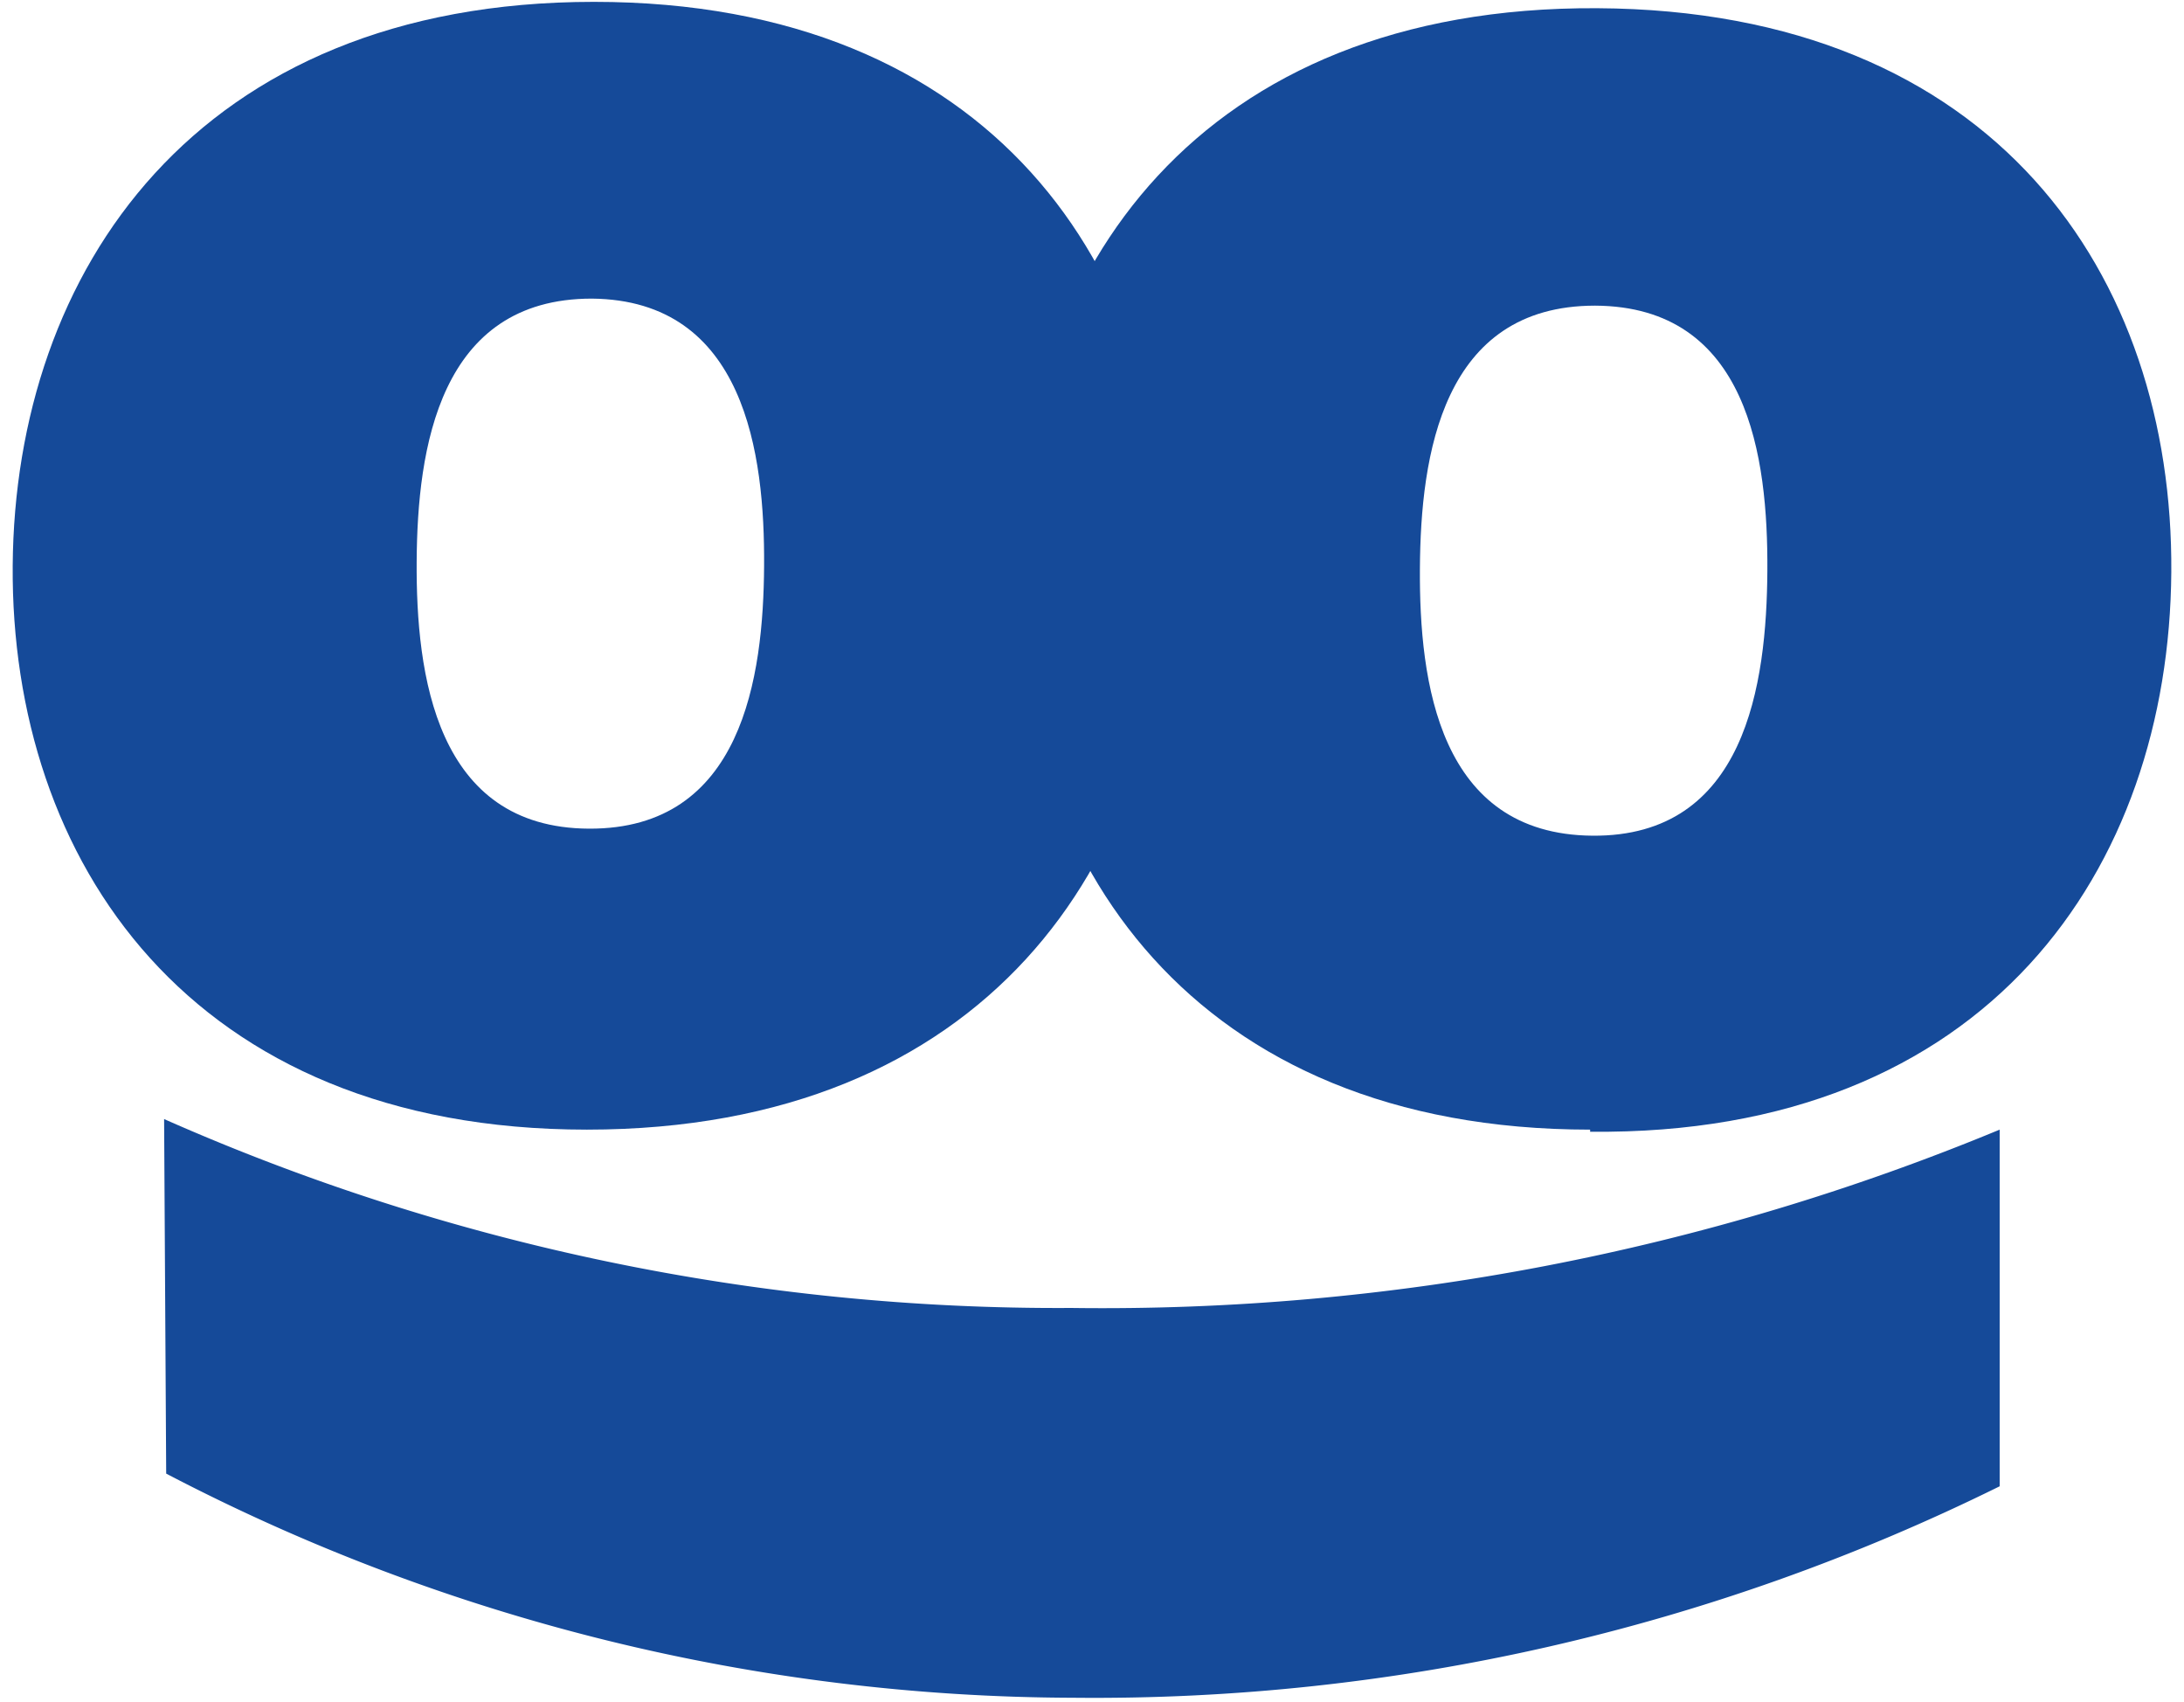
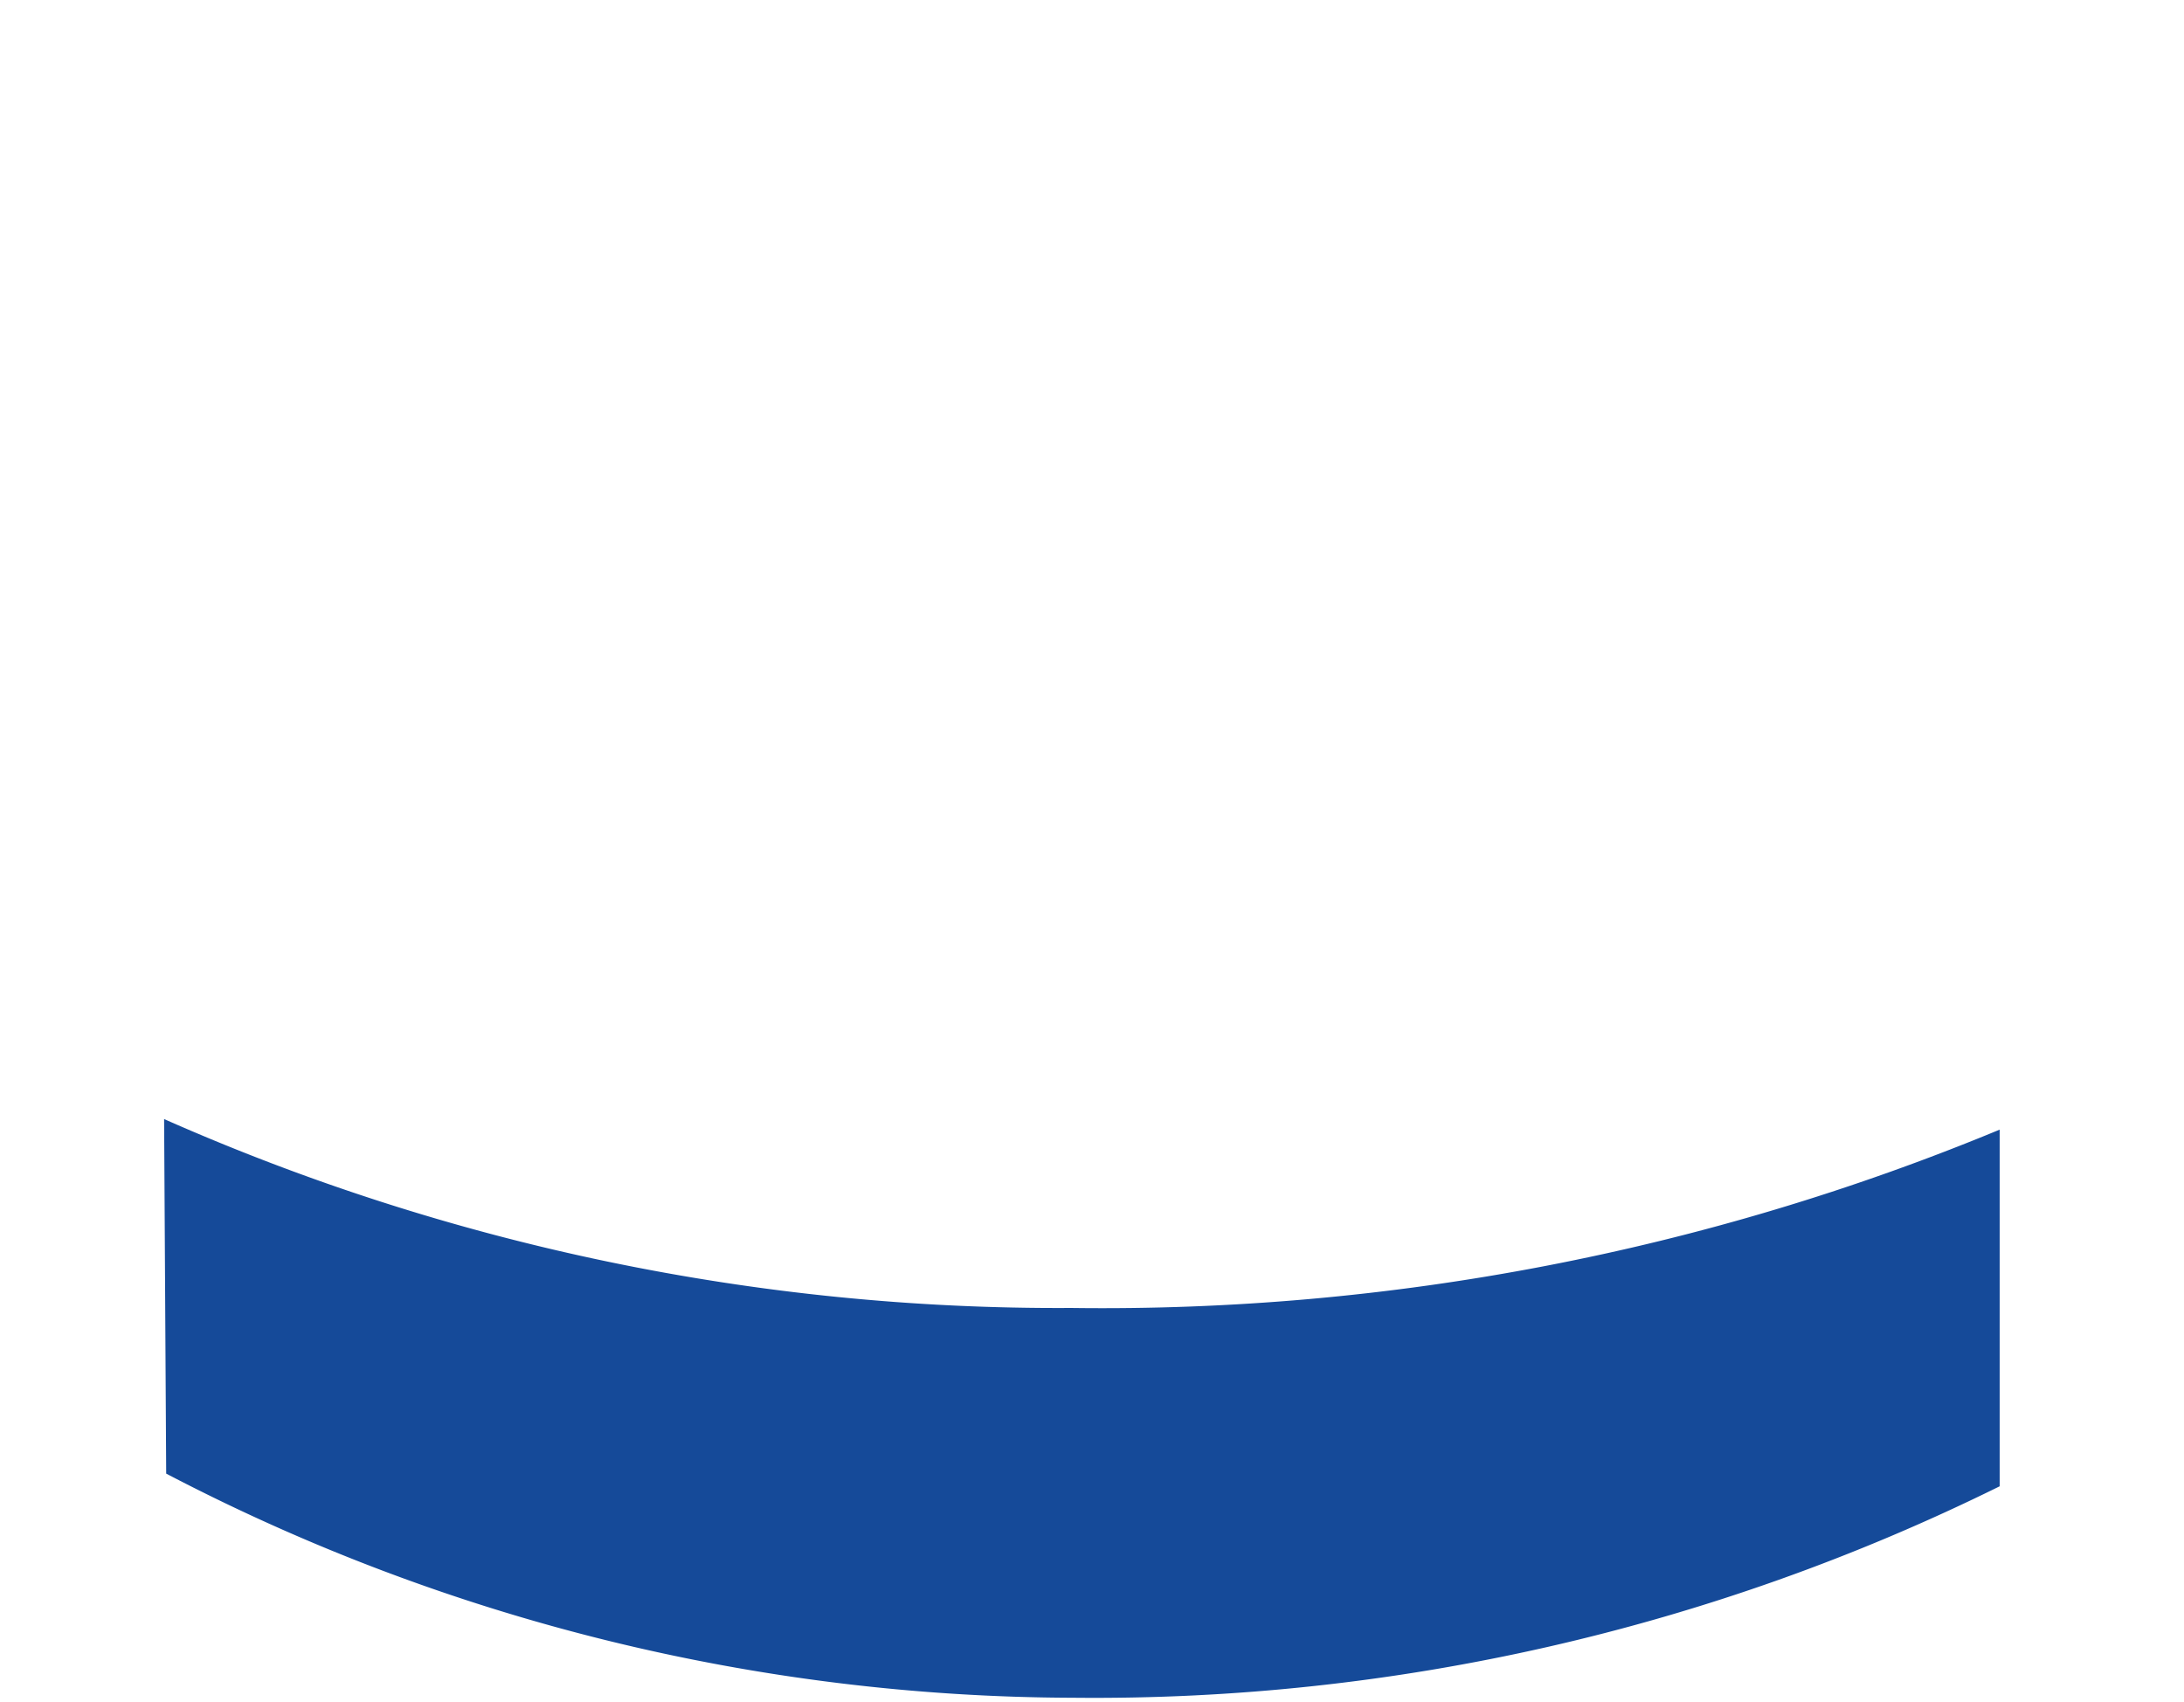
<svg xmlns="http://www.w3.org/2000/svg" width="86" height="67" fill="none">
  <g clip-path="url(#Taboola__a)" fill="#154A99">
-     <path d="M23.303 11.757c-6.017 0-6.869 5.91-6.896 10.351-.027 4.44.742 10.49 6.786 10.518 6.044.028 6.868-5.967 6.895-10.351.028-4.385-.741-10.463-6.785-10.518Zm-.193 32.719C7.451 44.476.418 33.847.5 22.275.583 10.702 7.698.073 23.385.073c15.687 0 22.692 10.518 22.61 22.202-.082 11.683-7.198 22.201-22.885 22.201Z" />
-     <path d="M62.808 12.034c-6.017 0-6.868 5.883-6.896 10.351-.027 4.468.742 10.463 6.786 10.518 6.044.056 6.868-5.966 6.896-10.434.027-4.468-.742-10.407-6.786-10.435Zm-.193 32.442c-15.659 0-22.692-10.601-22.61-22.202C40.089 10.674 47.204.24 62.89.323 78.577.406 85.582 10.868 85.5 22.524c-.082 11.656-7.198 22.201-22.885 22.035" />
    <path d="M6.462 44.06a86.99 86.99 0 0 0 35.714 7.437 92.255 92.255 0 0 0 36.566-7.021v14.042a80.449 80.449 0 0 1-36.484 8.326 77.554 77.554 0 0 1-35.714-8.825l-.082-13.96Z" />
  </g>
  <defs>
    <clipPath id="Taboola__a">
      <path fill="#fff" transform="translate(.5 .073)" d="M0 0h85v66.854H0z" />
    </clipPath>
  </defs>
</svg>